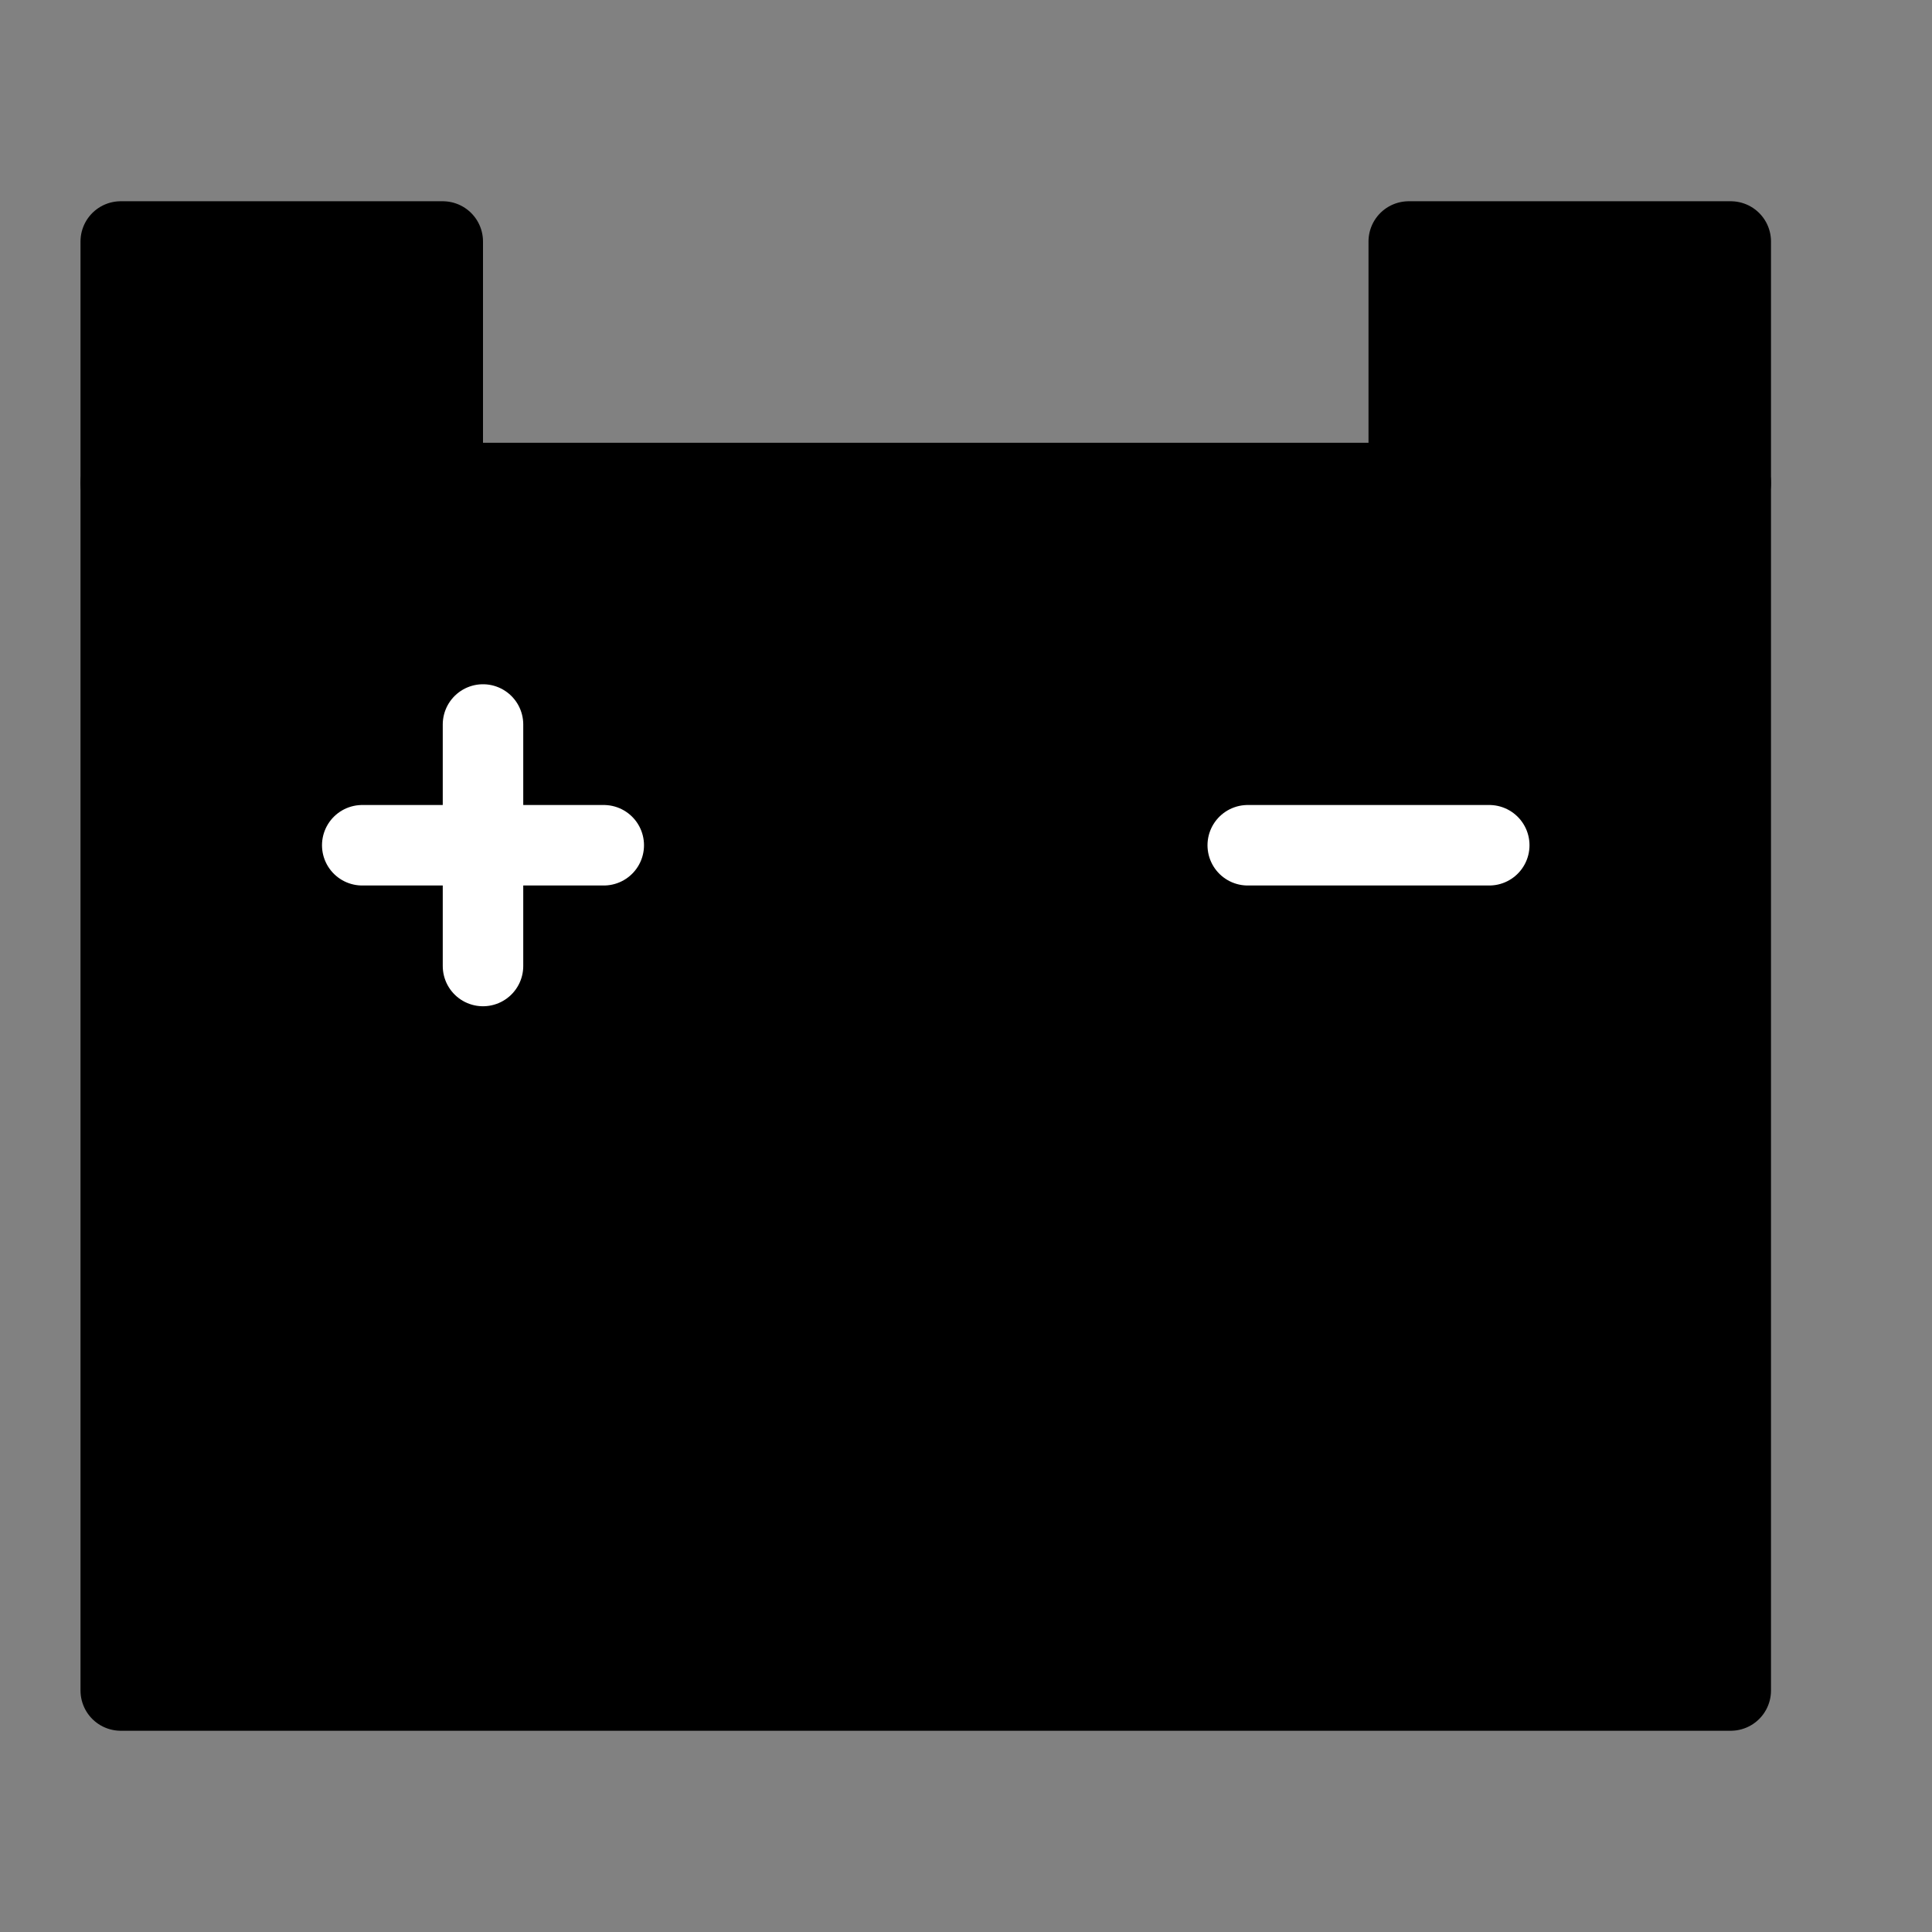
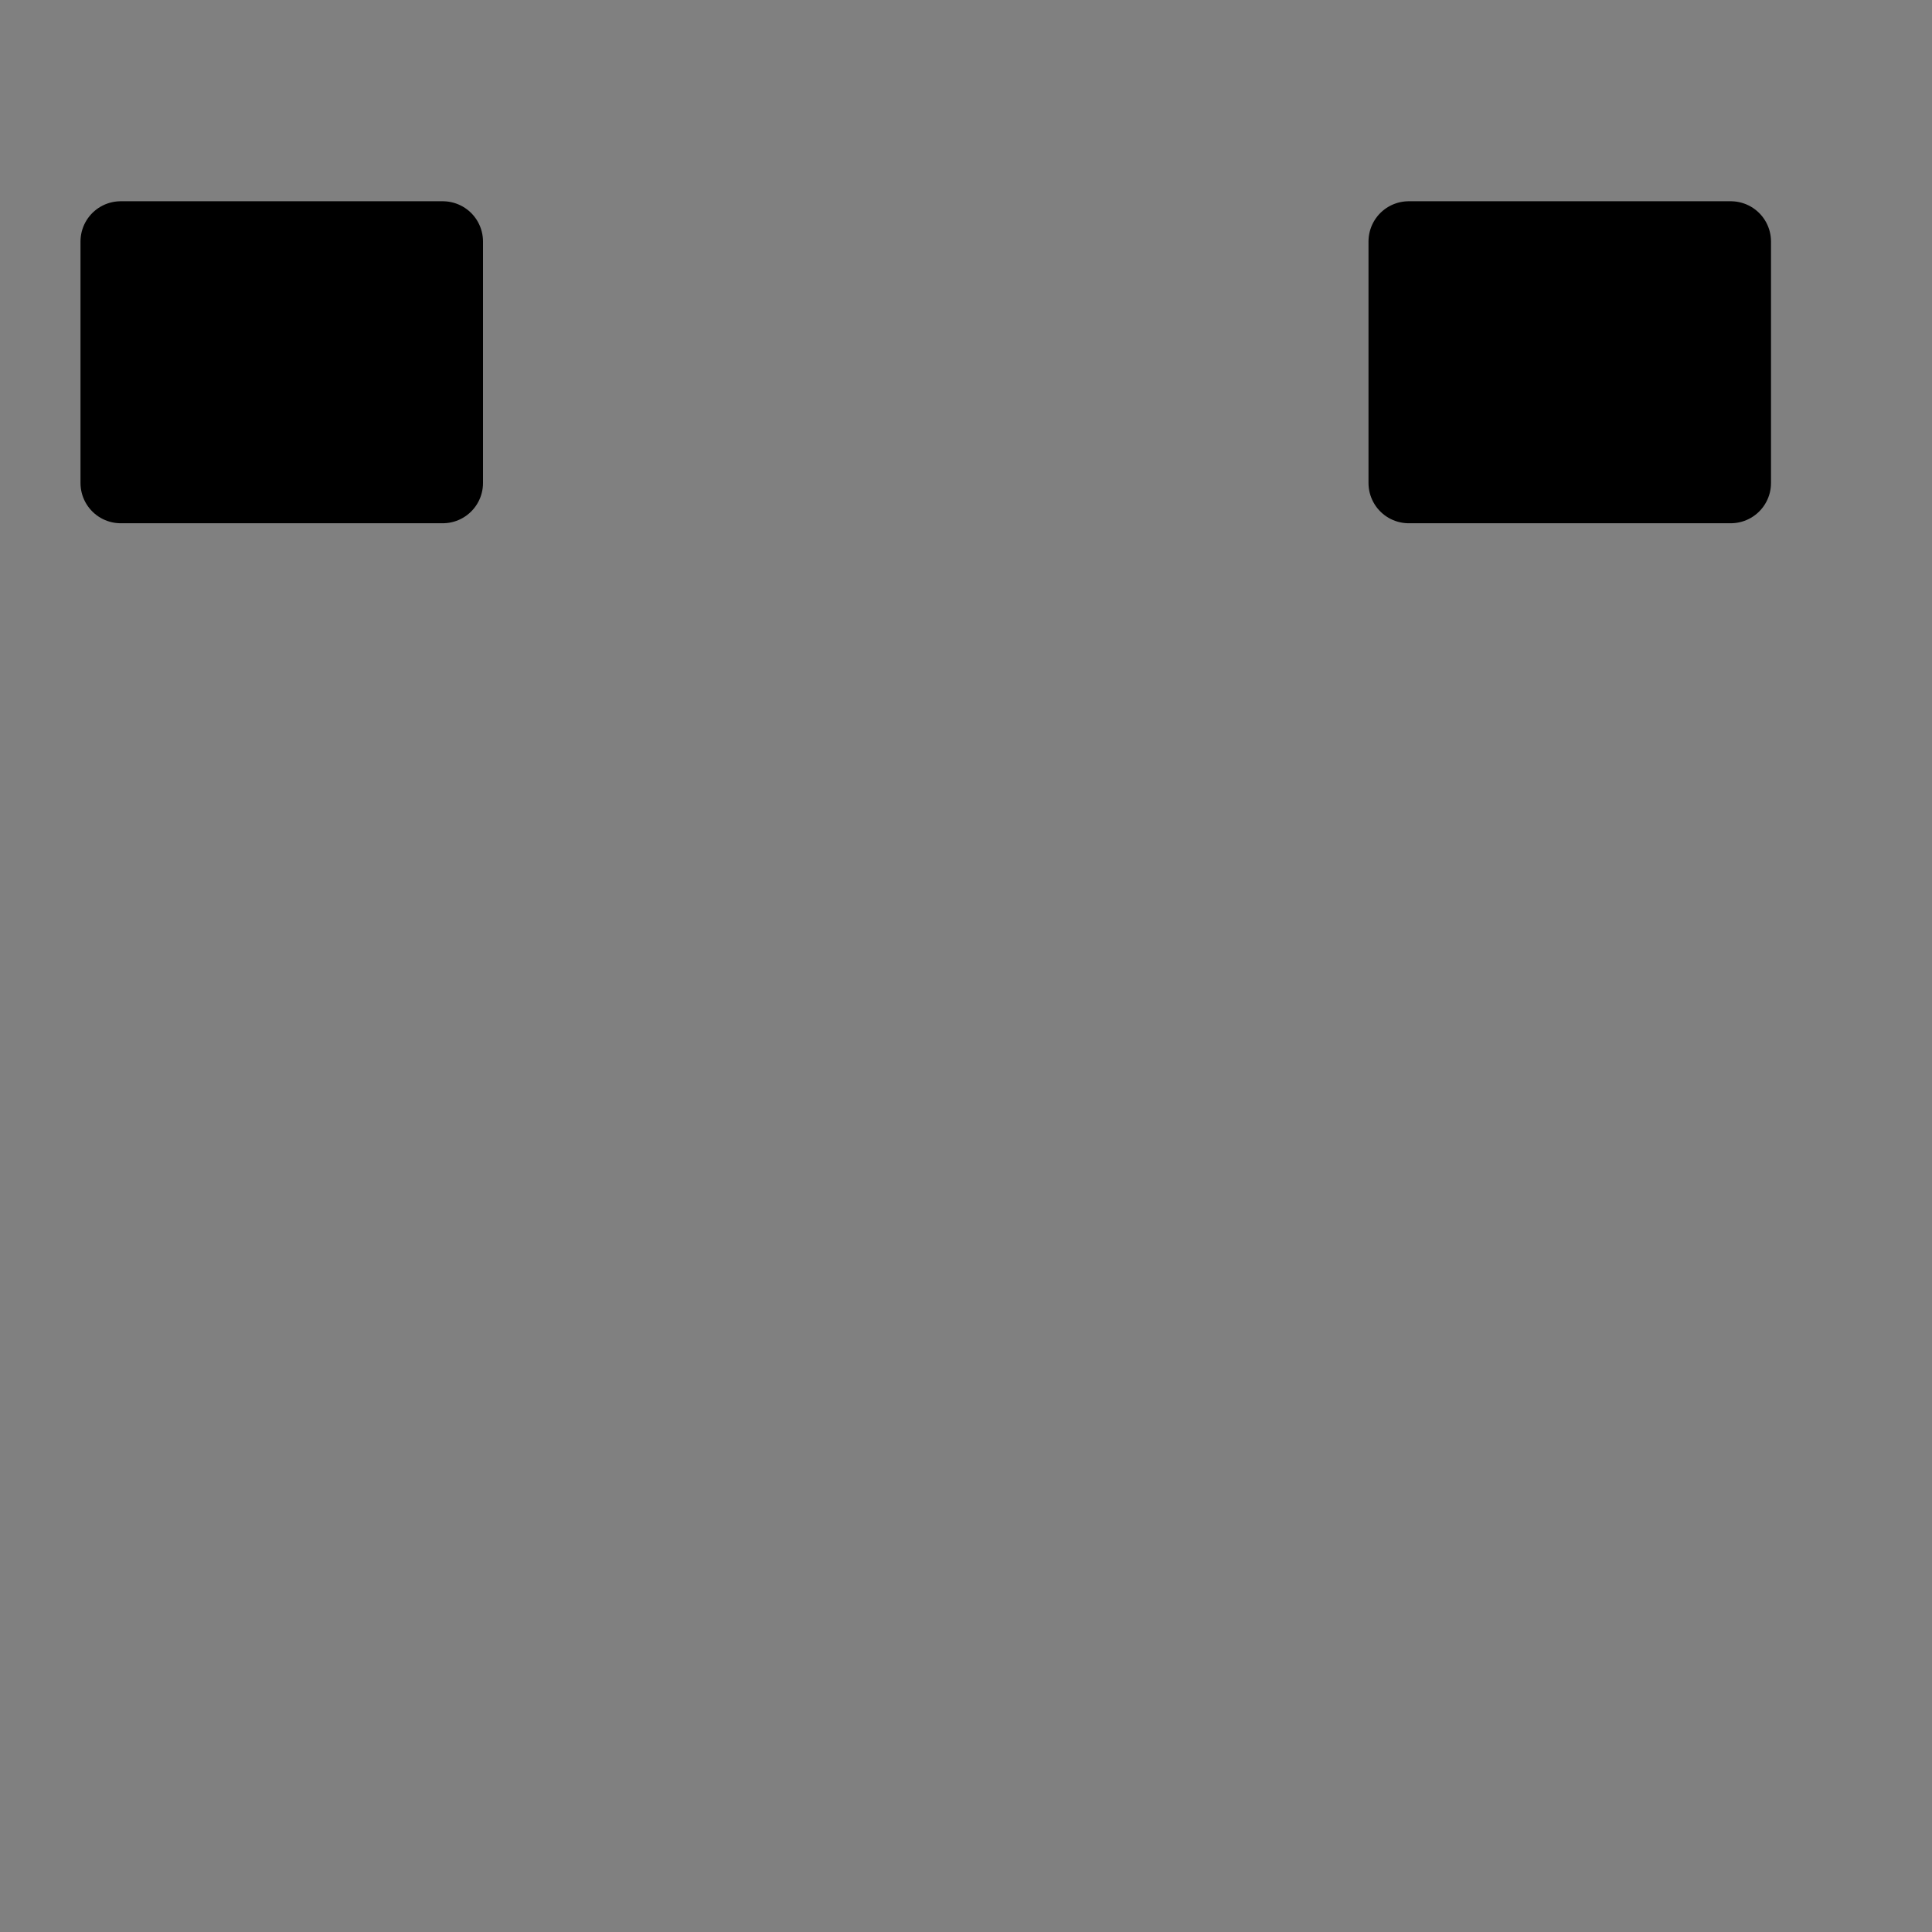
<svg xmlns="http://www.w3.org/2000/svg" viewBox="0 0 48 48" fill="none">
  <rect x="0" y="0" width="48" height="48" fill="#808080" stroke="none" />
-   <rect width="48" height="48" fill="white" fill-opacity="0.01" />
-   <rect x="3" y="12" width="40" height="30" fill="currentColor" stroke="currentColor" stroke-width="2" stroke-linecap="round" stroke-linejoin="round" />
  <rect x="3" y="6" width="8" height="6" fill="currentColor" stroke="currentColor" stroke-width="2" stroke-linecap="round" stroke-linejoin="round" />
  <rect x="35" y="6" width="8" height="6" fill="currentColor" stroke="currentColor" stroke-width="2" stroke-linecap="round" stroke-linejoin="round" />
-   <path d="M9 21H15" stroke="#fff" stroke-width="2" stroke-linecap="round" stroke-linejoin="round" />
-   <path d="M31 21H37" stroke="#fff" stroke-width="2" stroke-linecap="round" stroke-linejoin="round" />
-   <path d="M12 18V24" stroke="#fff" stroke-width="2" stroke-linecap="round" stroke-linejoin="round" />
</svg>